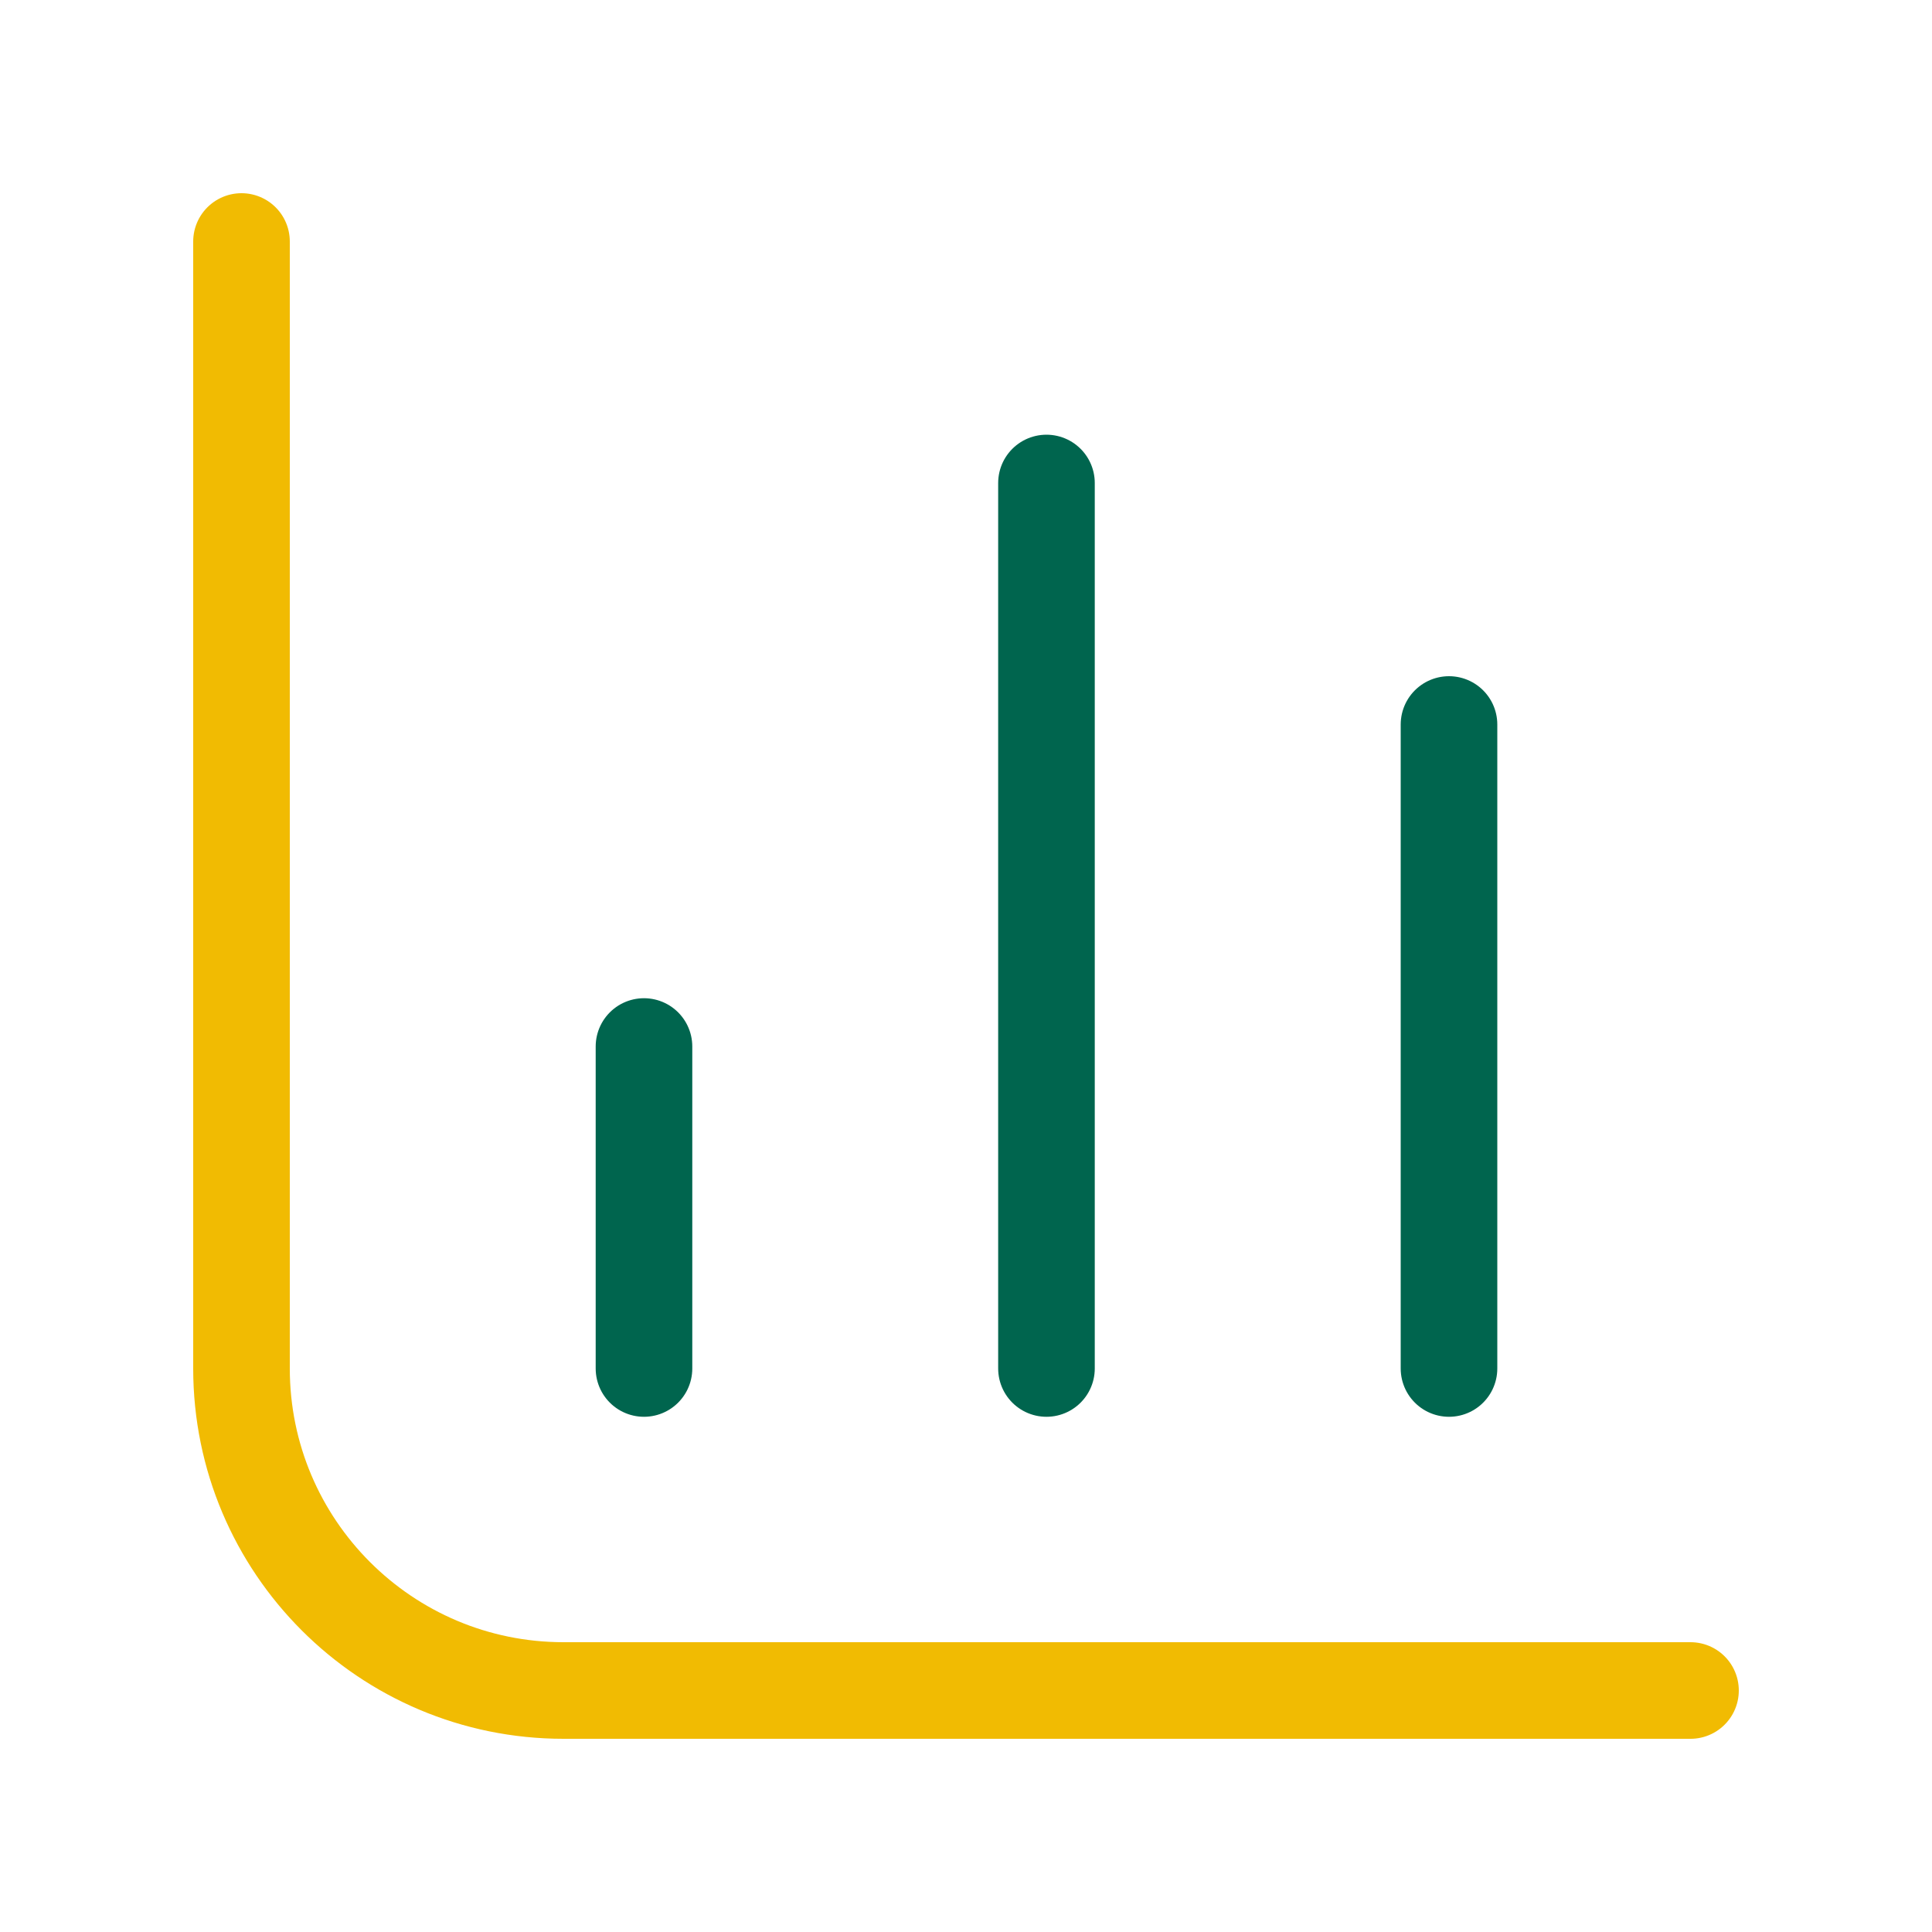
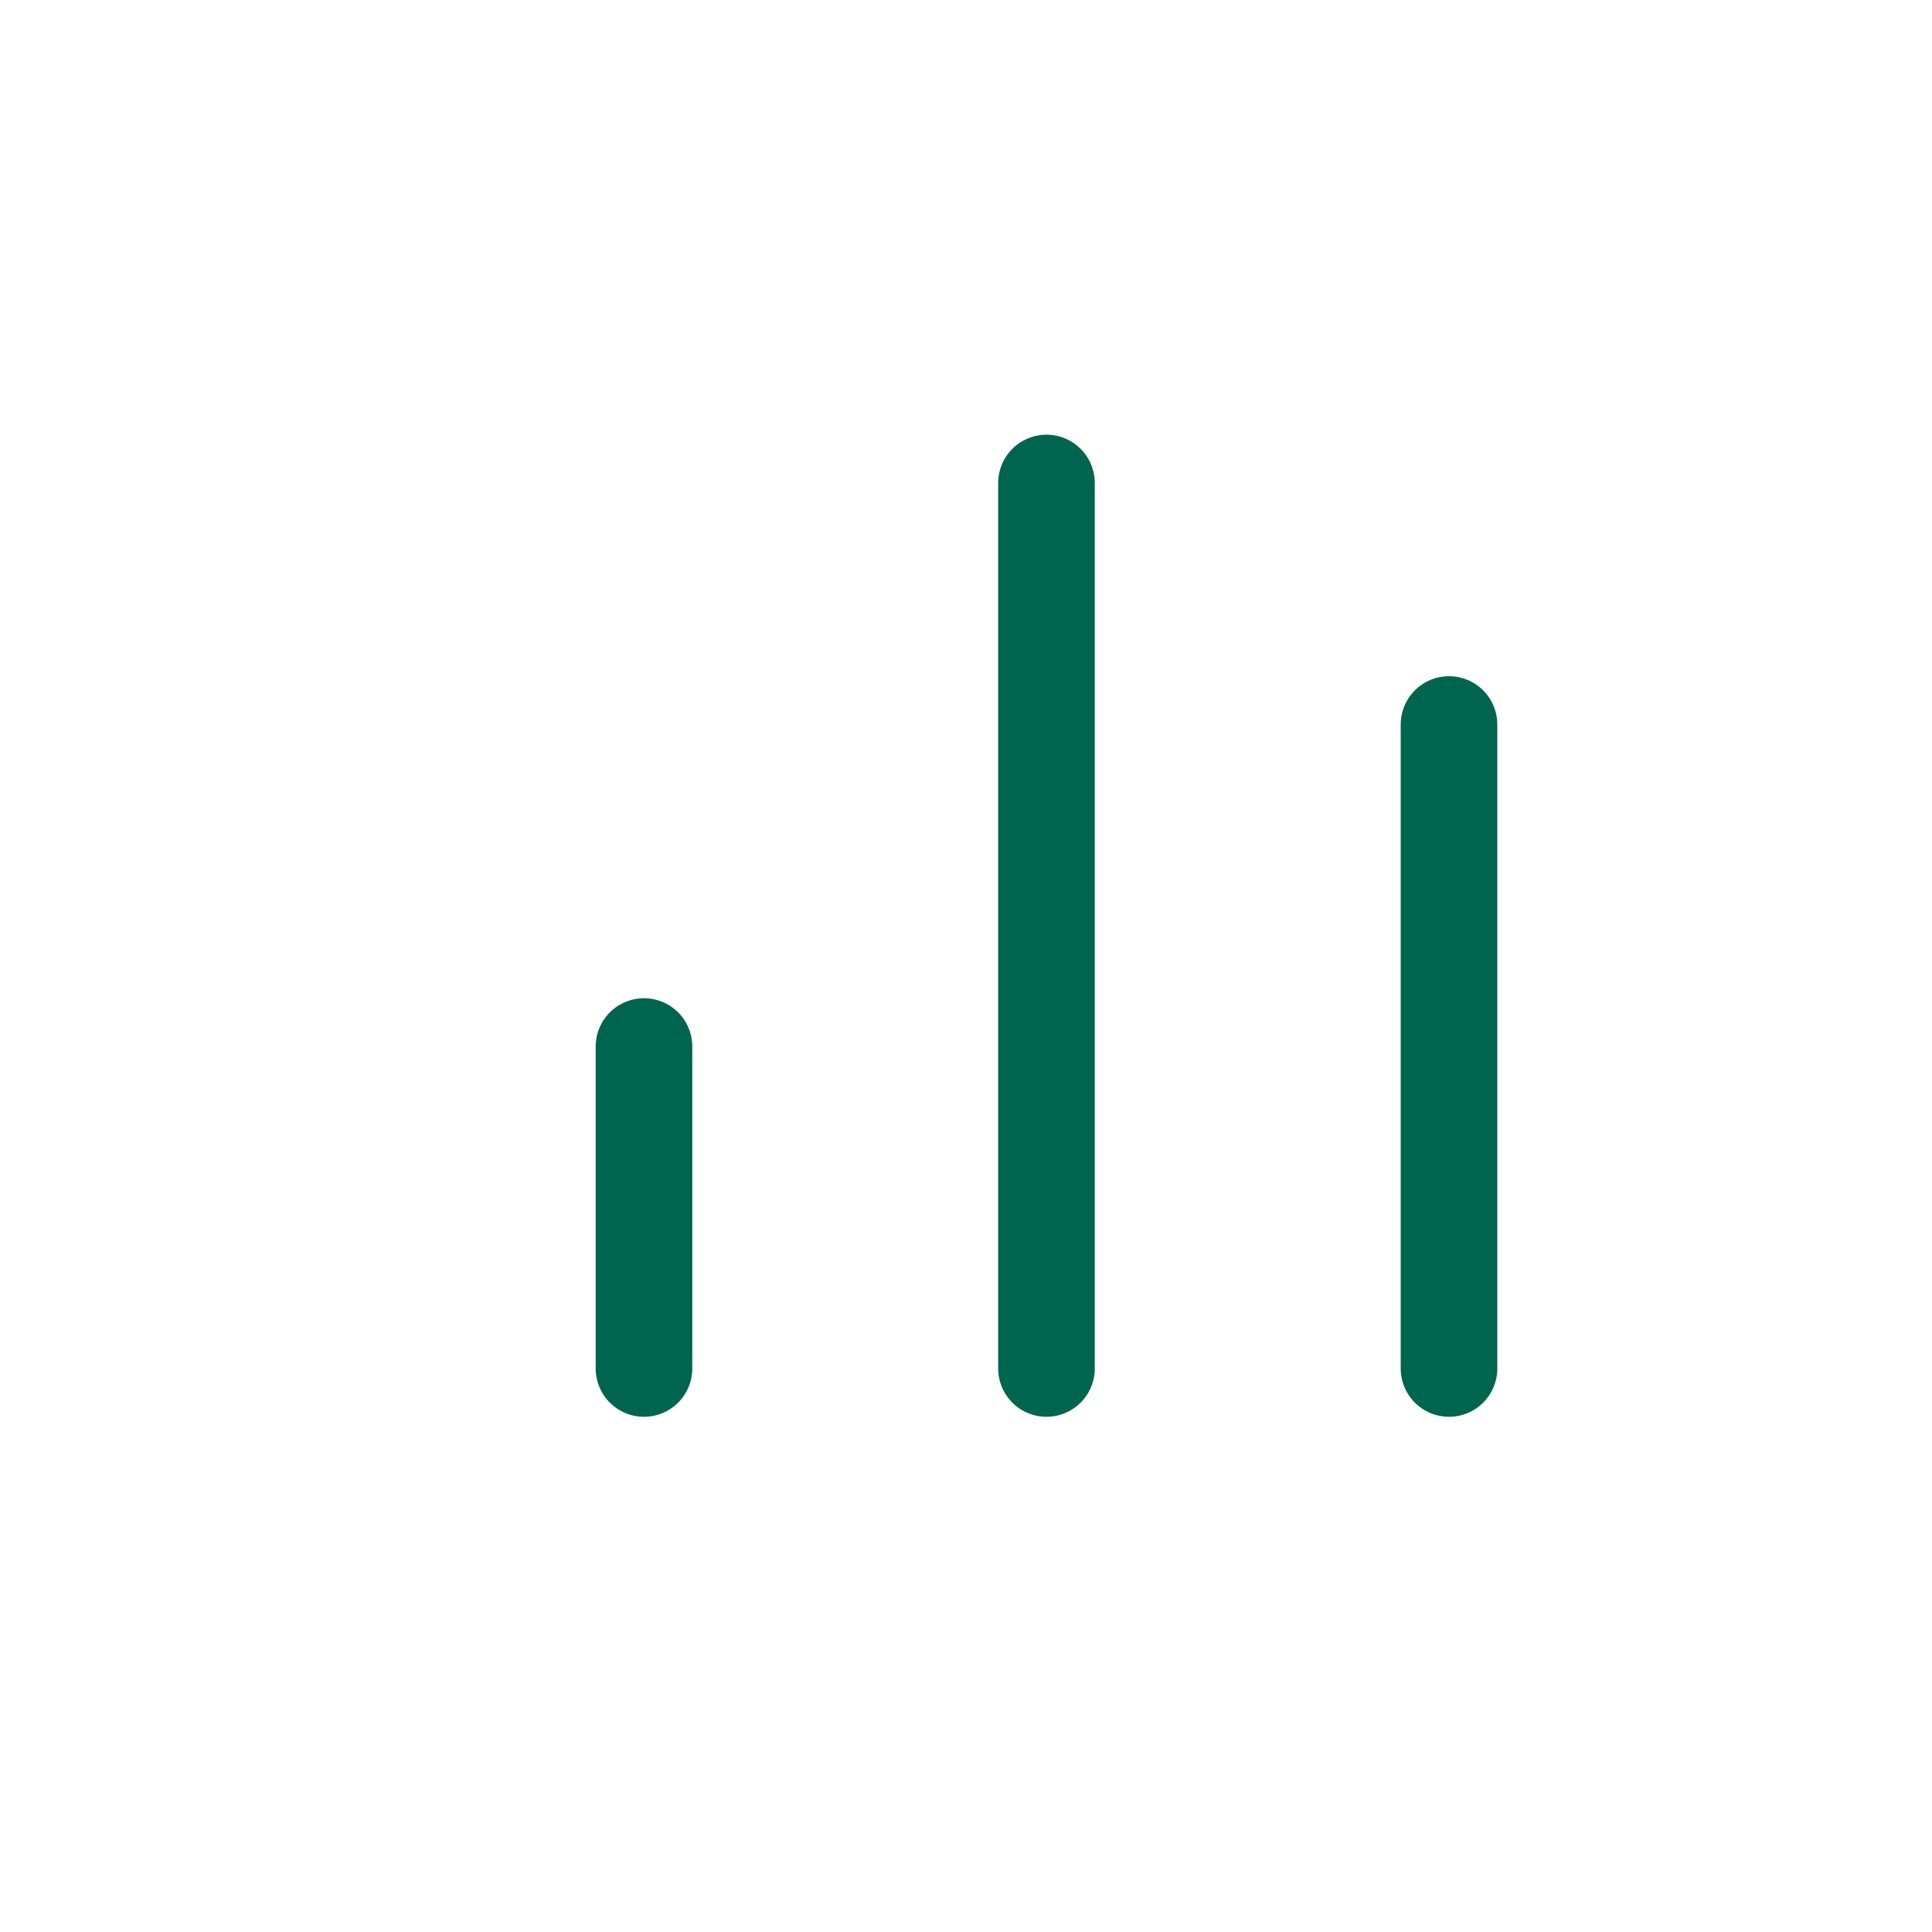
<svg xmlns="http://www.w3.org/2000/svg" width="40" height="40" viewBox="0 0 40 40" fill="none">
-   <path d="M35 35H11.667C7.985 35 5 32.015 5 28.333V5" stroke="#F1BB02" stroke-width="2" stroke-linecap="round" stroke-linejoin="round" />
  <path d="M13.333 28.333V21.667M21.666 28.333V10M30 28.333V15" stroke="#00654E" stroke-width="2" stroke-linecap="round" stroke-linejoin="round" />
</svg>